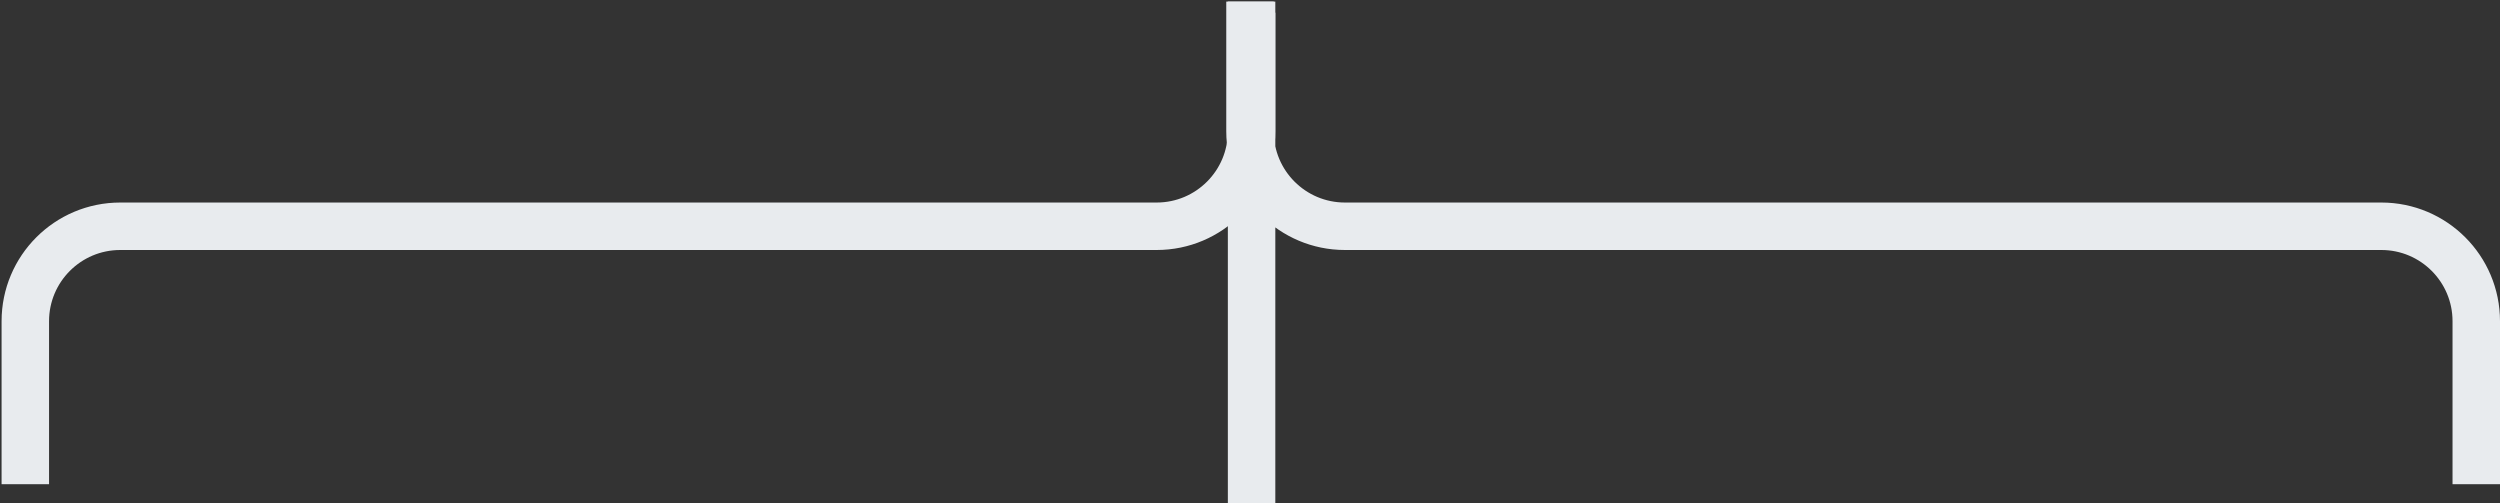
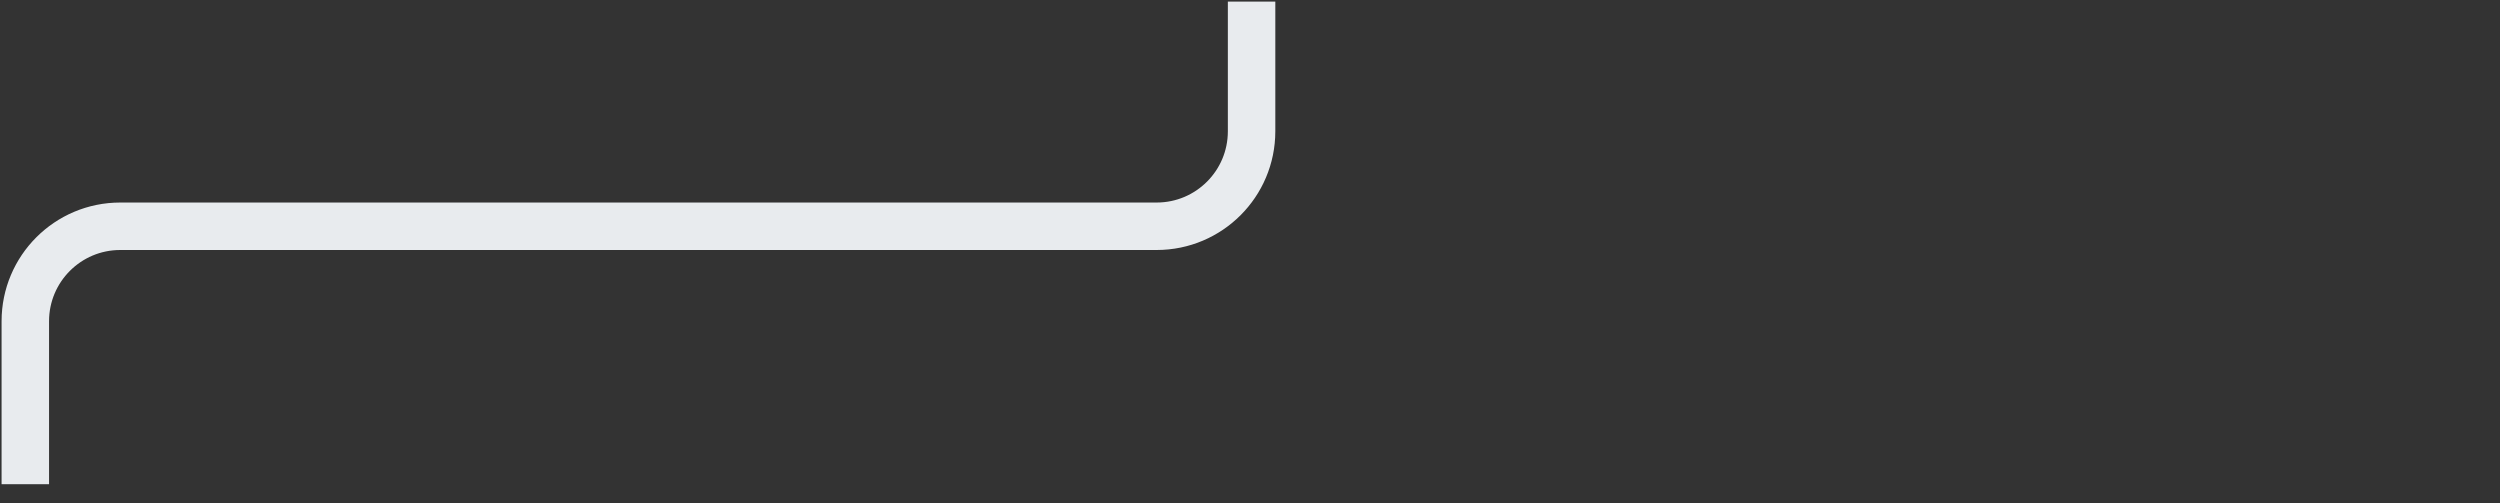
<svg xmlns="http://www.w3.org/2000/svg" viewBox="0 0 790 159" fill="none">
  <rect x="0" y="0" width="790" height="159" fill="#333333" stroke="none" />
  <path d="M395.5.5v41c0 16.569-13.431 30-30 30H38c-16.569 0-30 13.431-30 30V153" stroke="#E8EBEE" stroke-width="15" />
-   <path d="M395 .5v41c0 16.569 13.431 30 30 30h327.5c16.569 0 30 13.431 30 30V153M395.5 4v155" stroke="#E8EBEE" stroke-width="15" />
</svg>